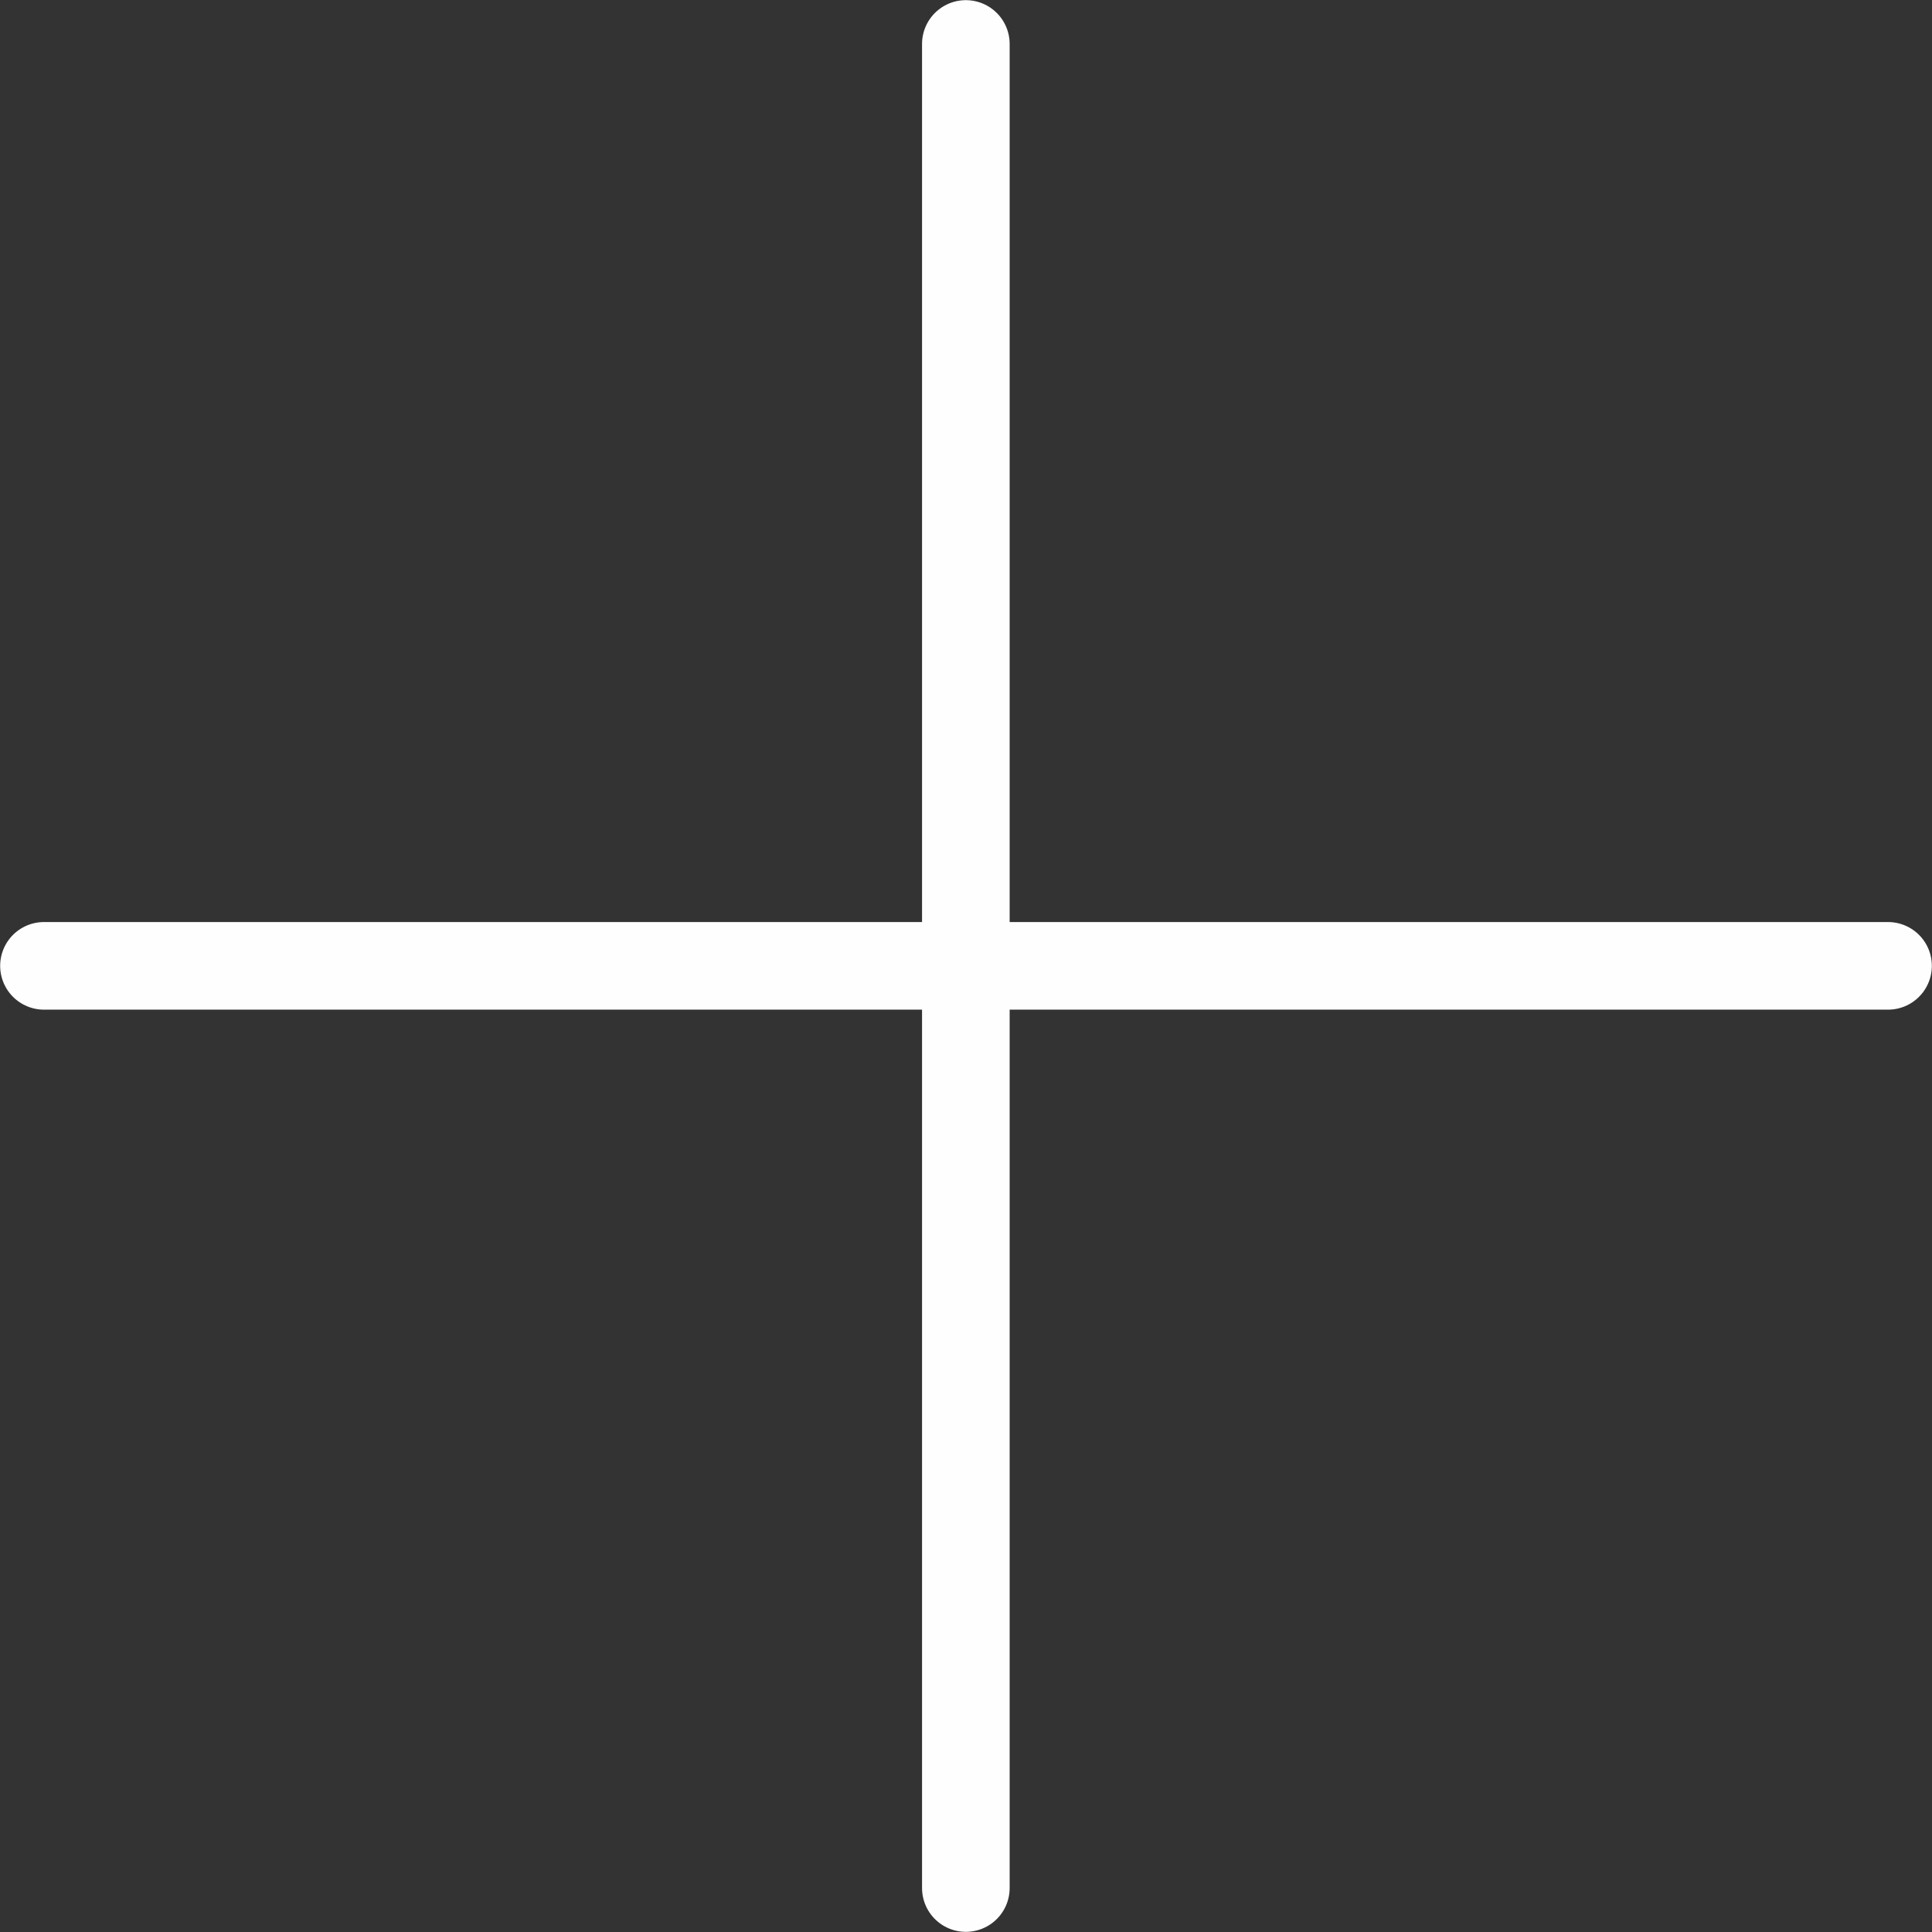
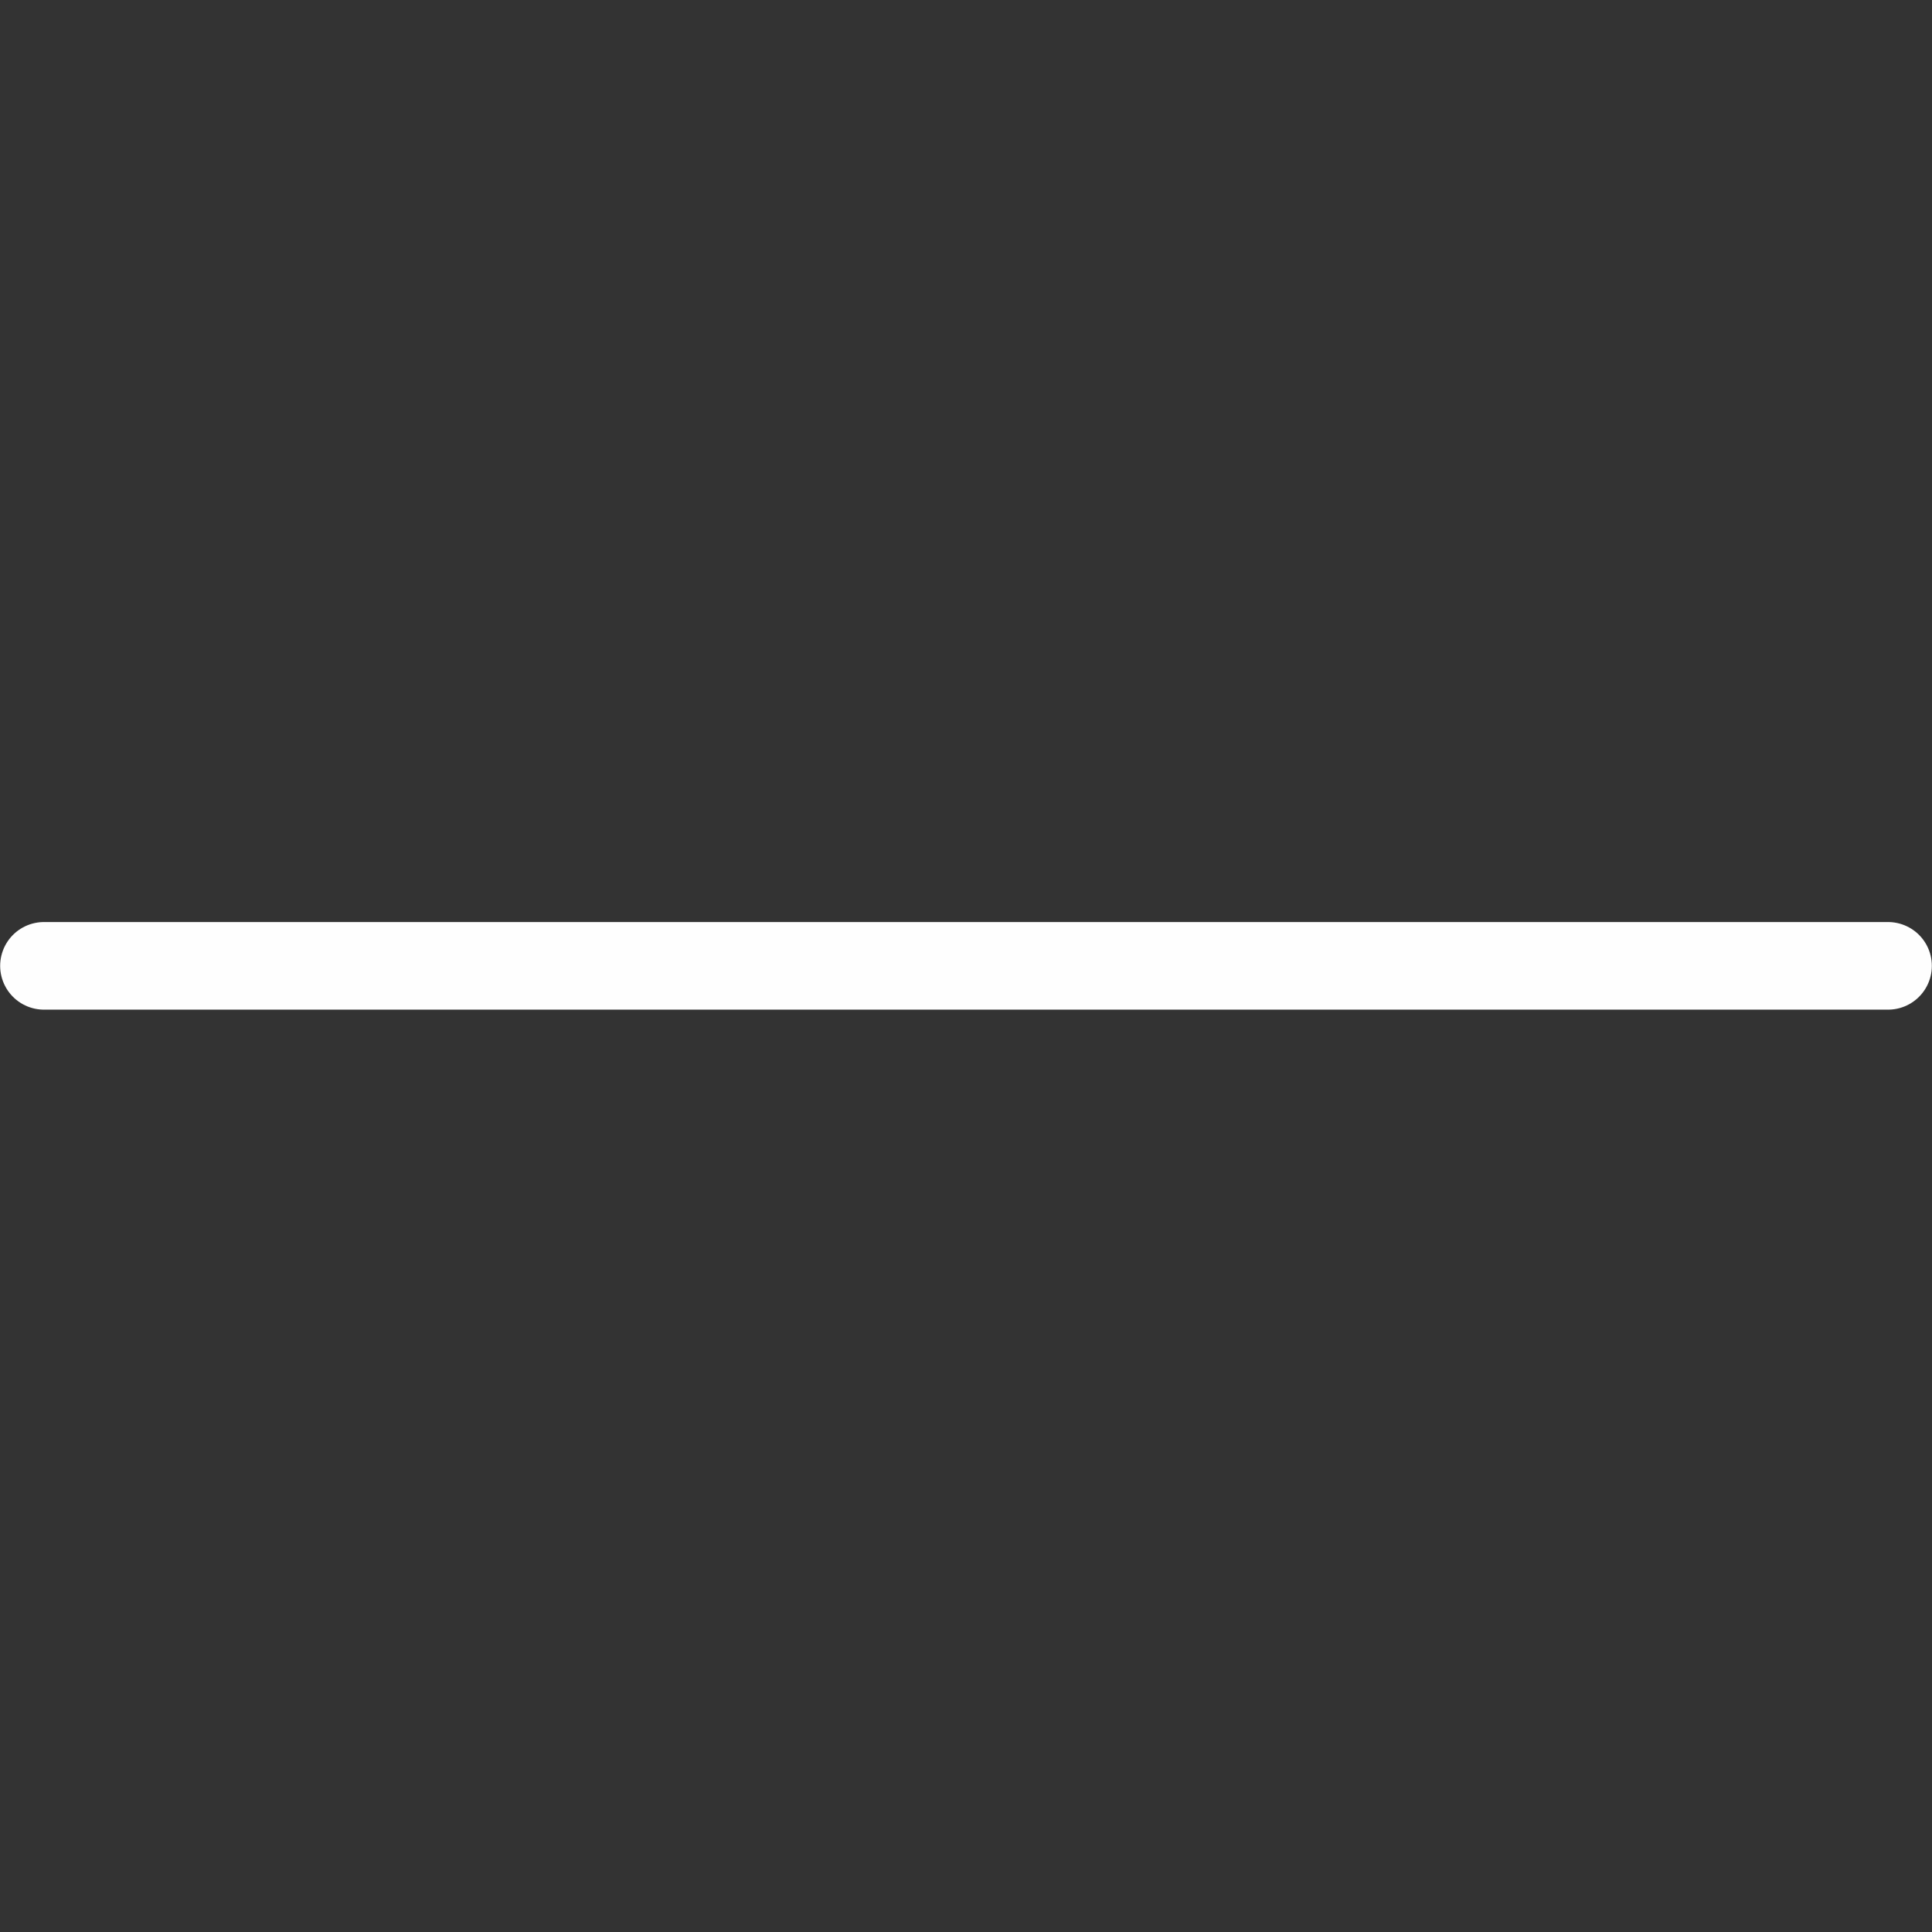
<svg xmlns="http://www.w3.org/2000/svg" viewBox="0 0 62.41 62.41">
  <rect x="0" y="0" width="62.41" height="62.41" fill="#333333" stroke="none" />
  <defs>
    <style>.cls-1{fill:none;stroke:#fefefe;stroke-linecap:round;stroke-linejoin:round;stroke-width:2.83px;}</style>
  </defs>
  <title>Плюсик</title>
  <g id="Слой_2" data-name="Слой 2">
    <g id="Слой_1-2" data-name="Слой 1">
-       <line class="cls-1" x1="31.2" y1="1.42" x2="31.2" y2="60.99" />
      <line class="cls-1" x1="60.99" y1="31.2" x2="1.42" y2="31.2" />
    </g>
  </g>
</svg>